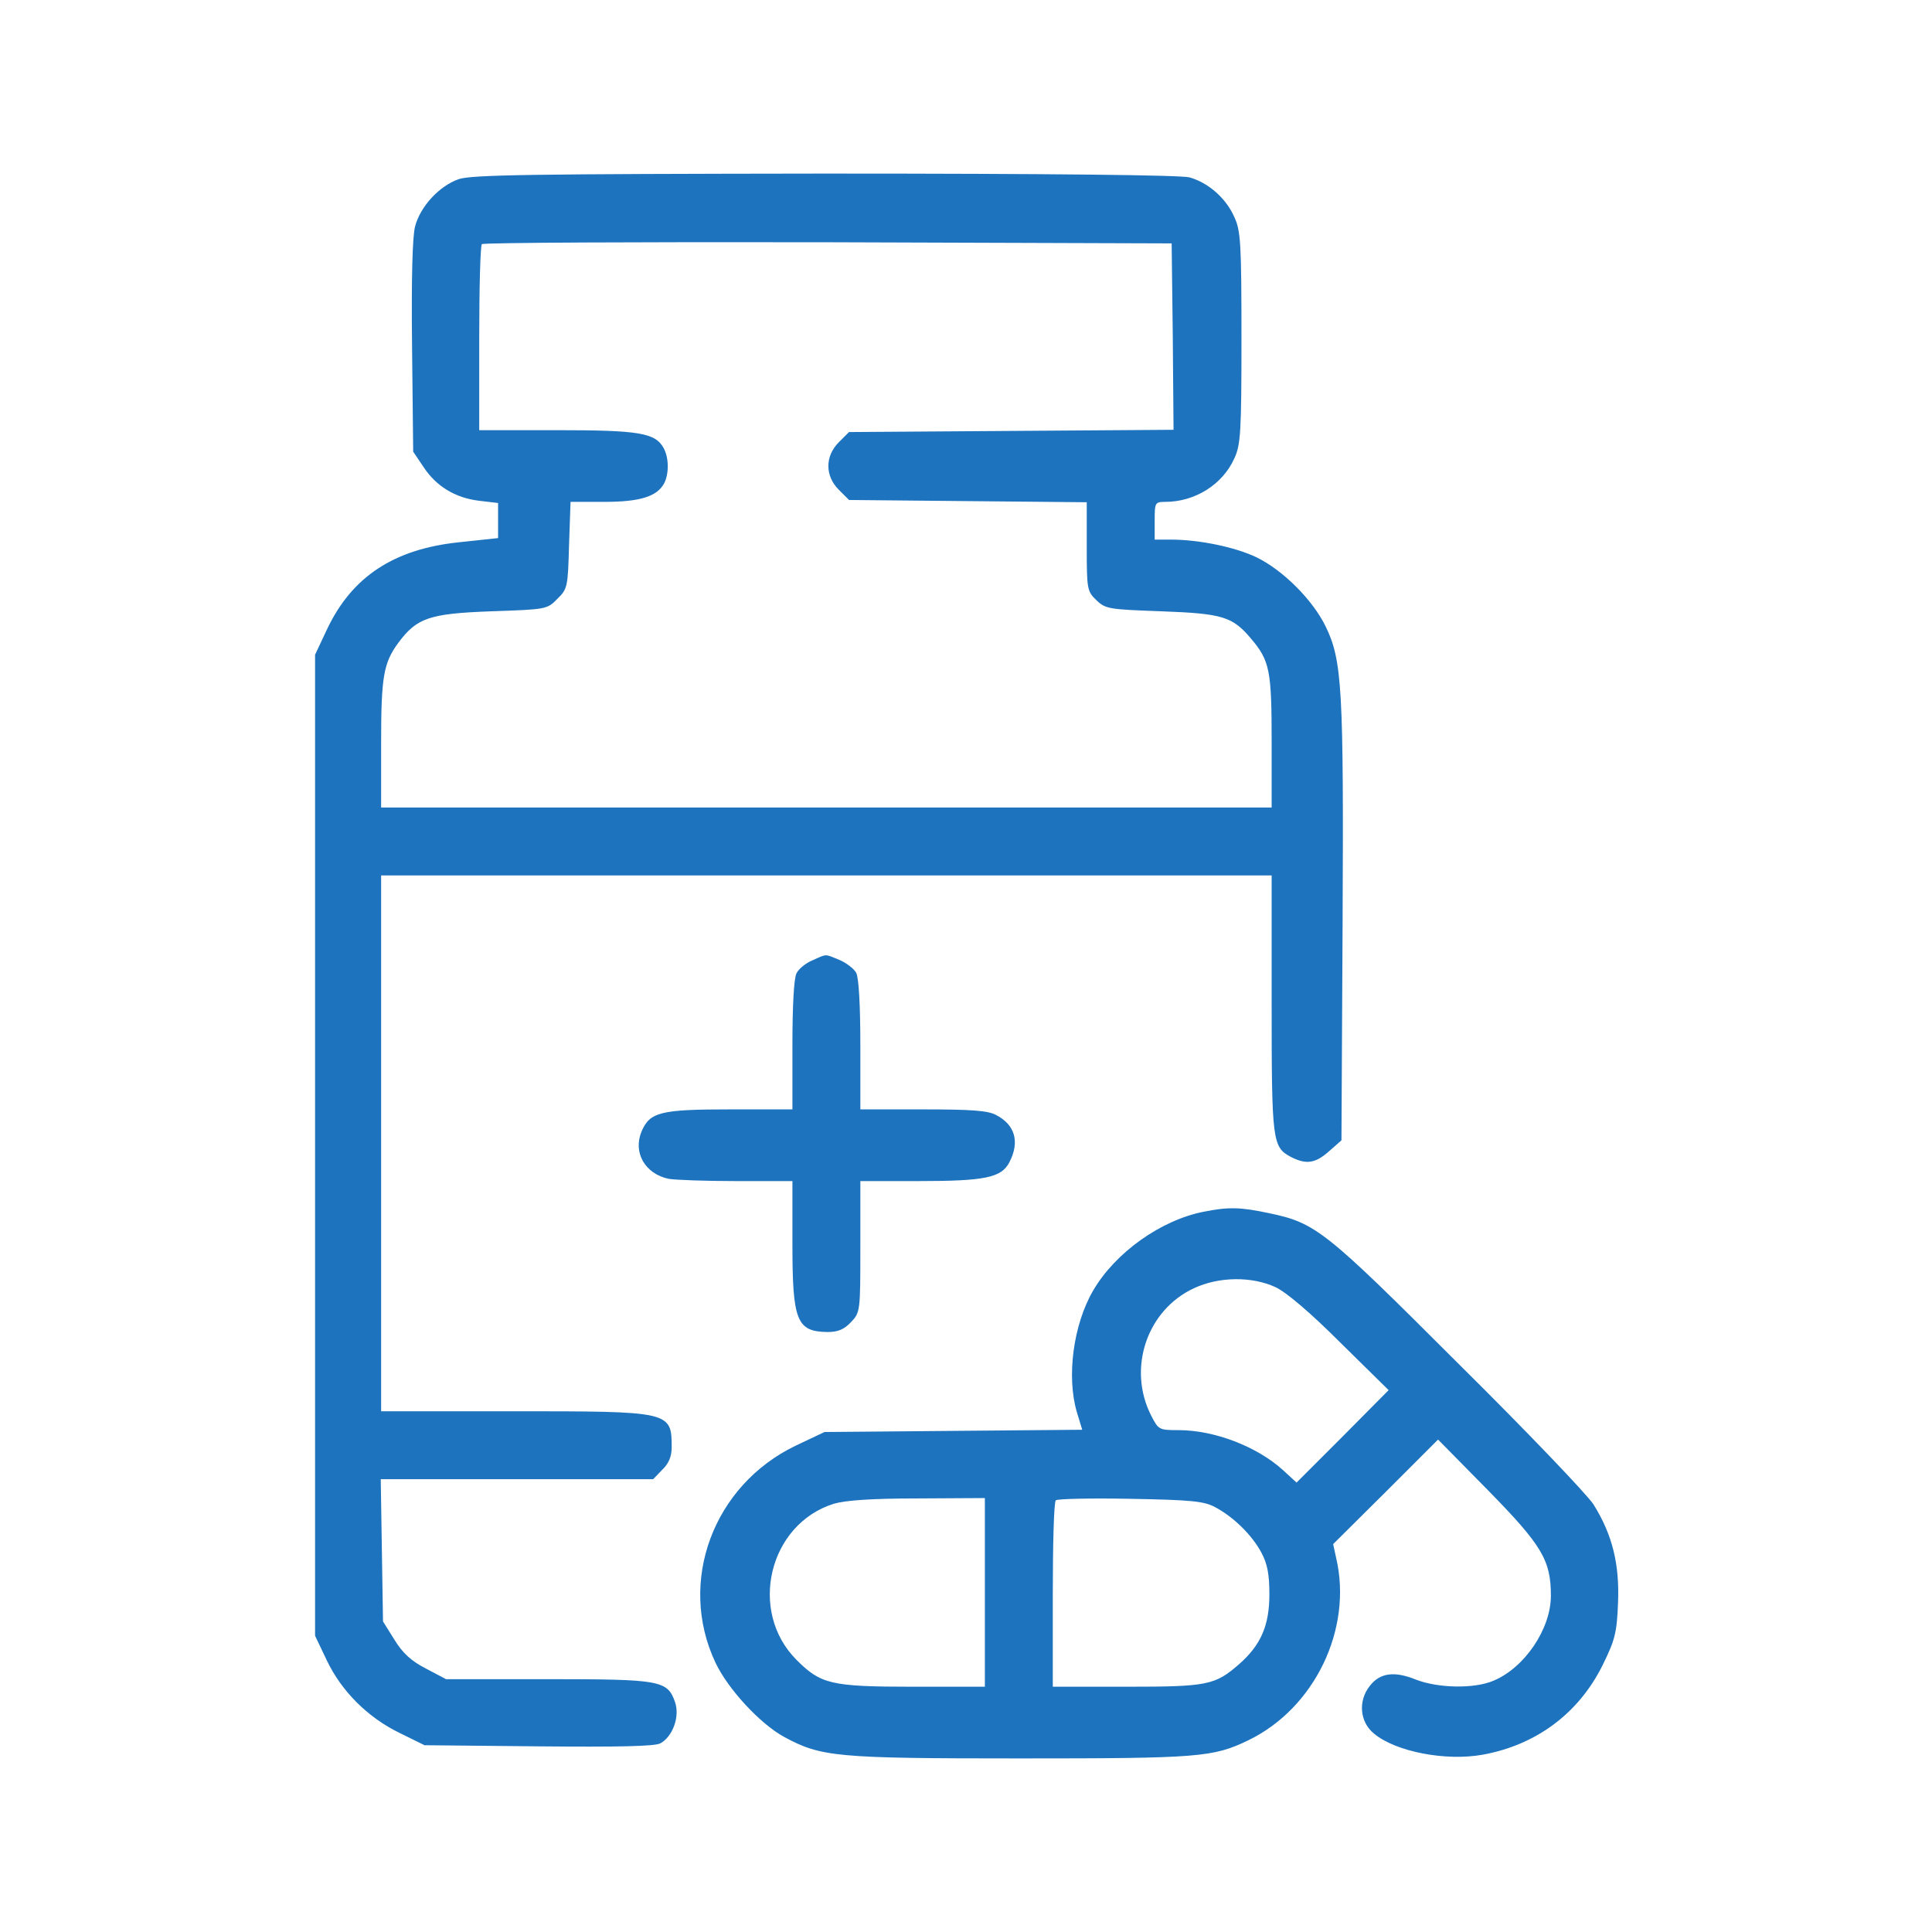
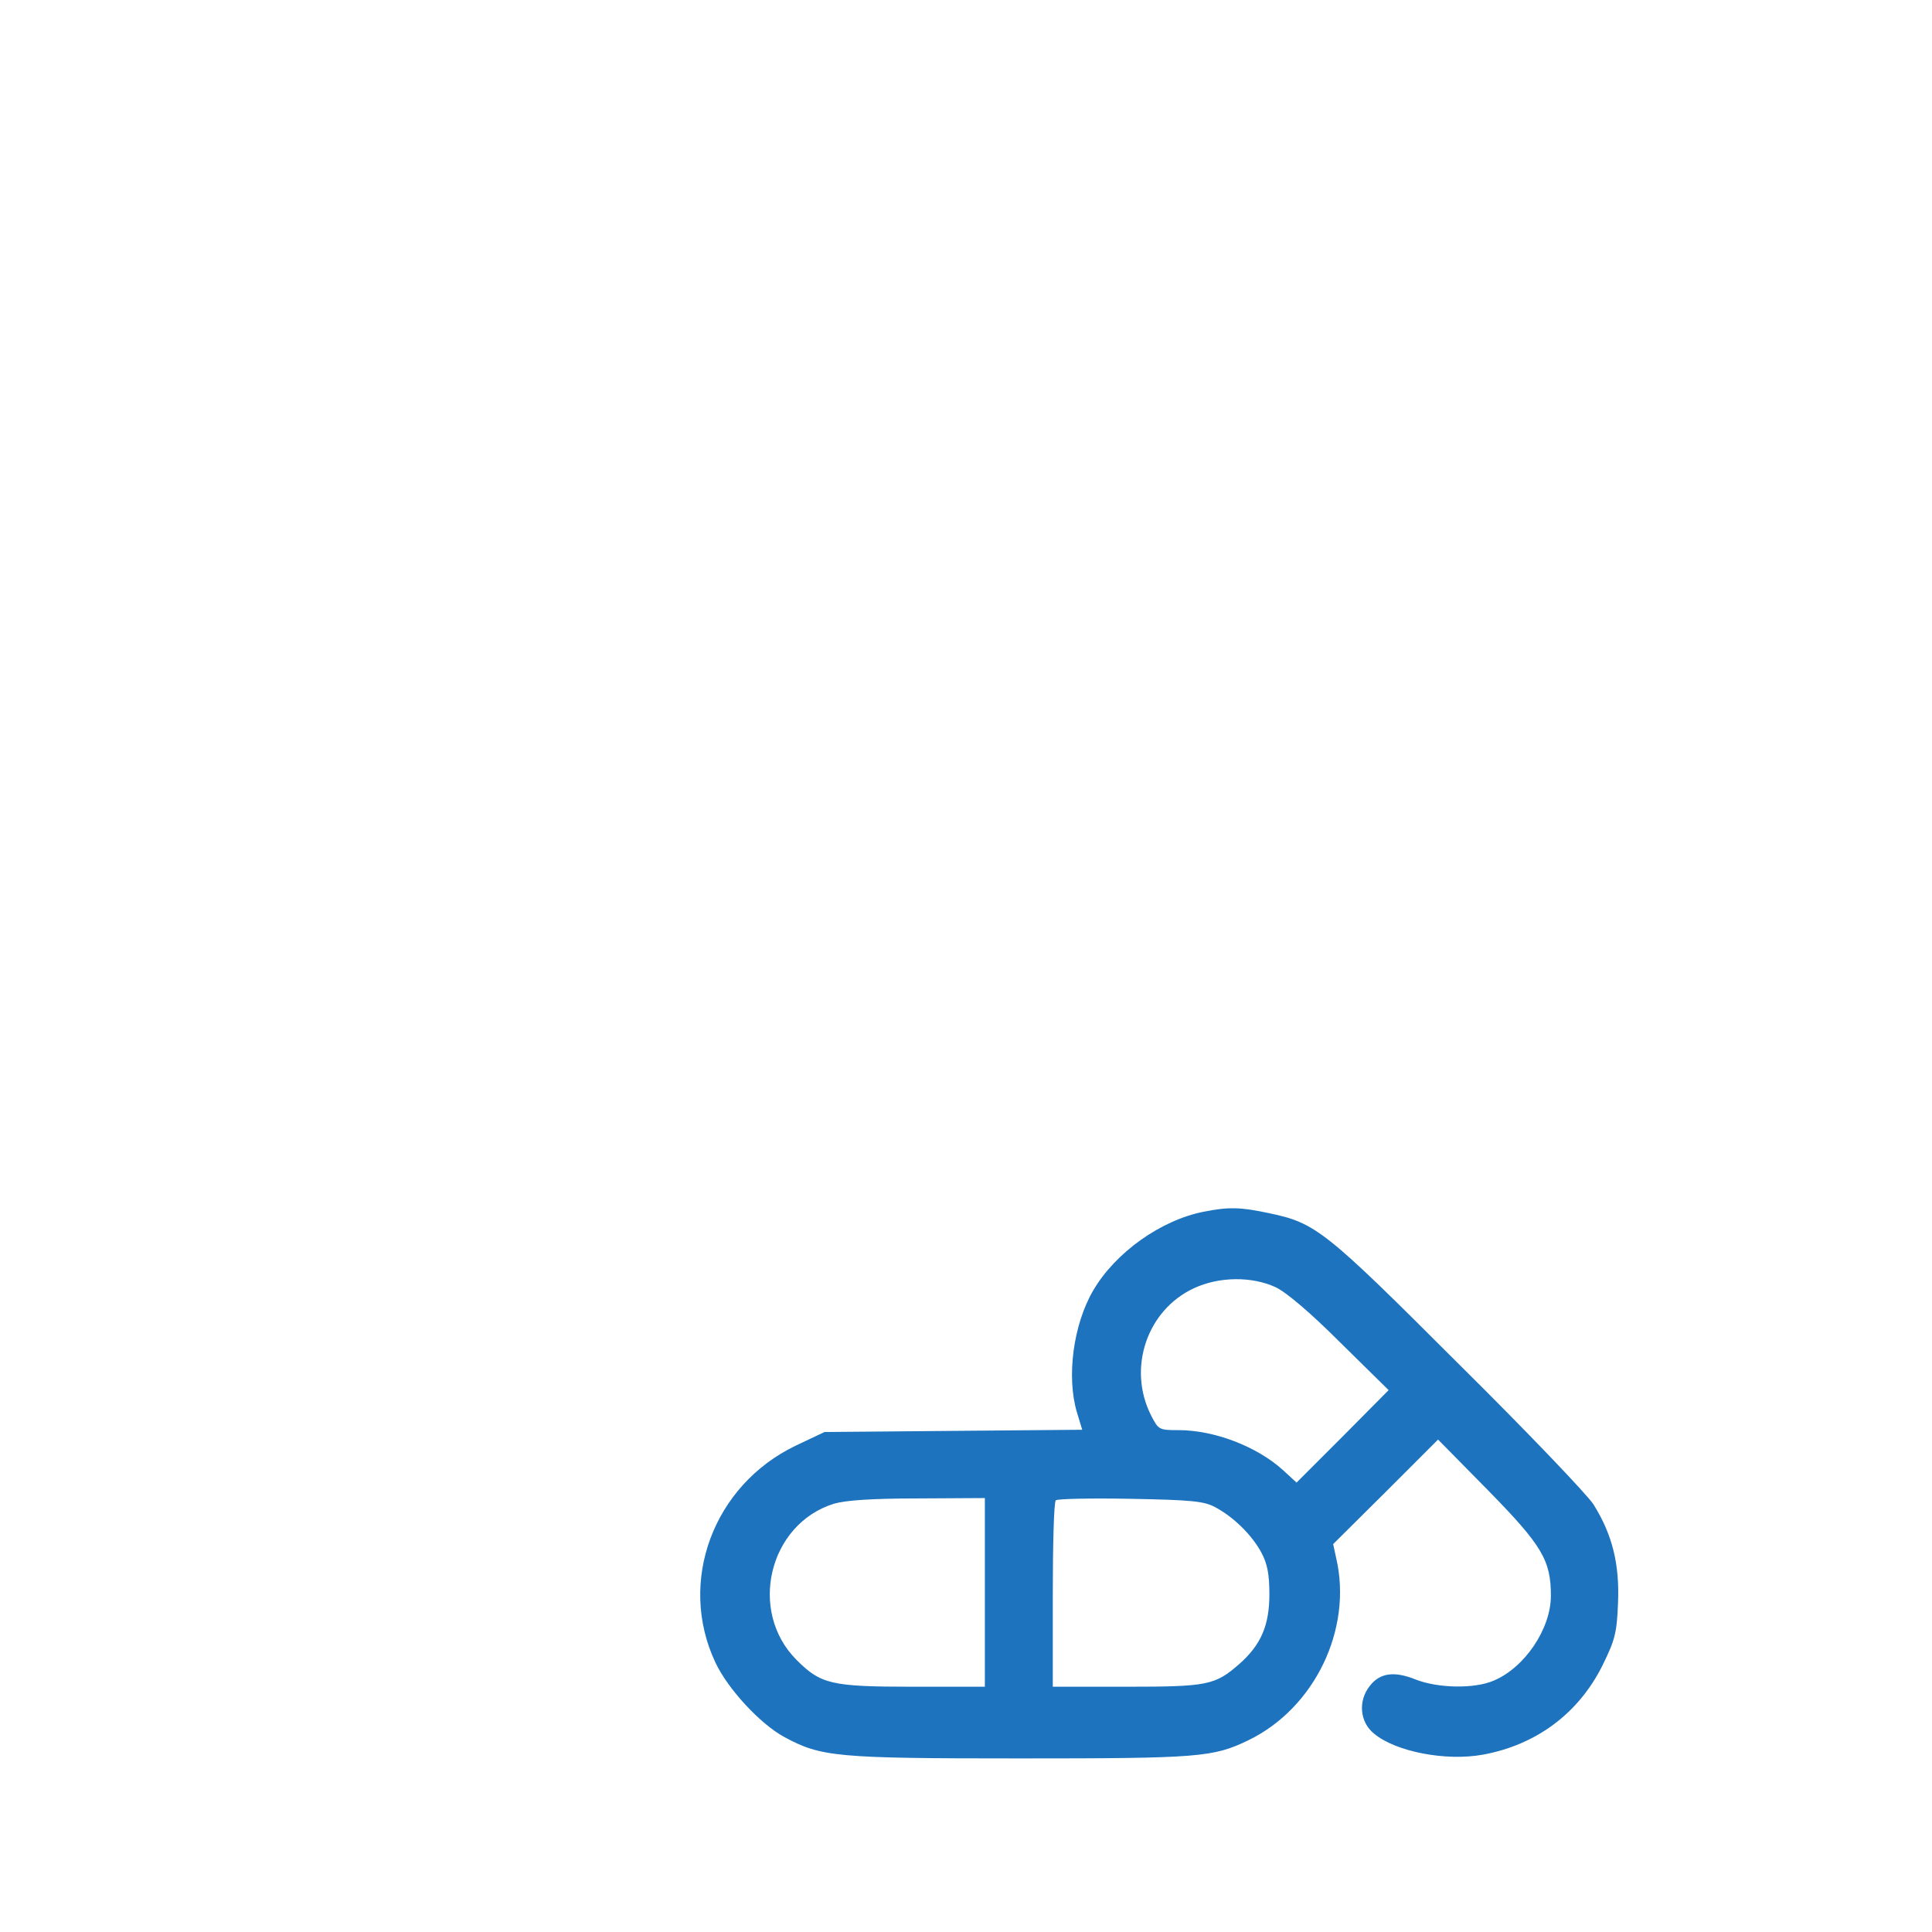
<svg xmlns="http://www.w3.org/2000/svg" xmlns:ns1="http://sodipodi.sourceforge.net/DTD/sodipodi-0.dtd" xmlns:ns2="http://www.inkscape.org/namespaces/inkscape" version="1.0" width="512pt" height="512pt" viewBox="0 0 512 512" preserveAspectRatio="xMidYMid meet" id="svg10" ns1:docname="pharma2-1.svg" ns2:version="1.1.1 (3bf5ae0d25, 2021-09-20)">
  <defs id="defs14" />
  <ns1:namedview id="namedview12" pagecolor="#ffffff" bordercolor="#666666" borderopacity="1.0" ns2:pageshadow="2" ns2:pageopacity="0.0" ns2:pagecheckerboard="0" ns2:document-units="pt" showgrid="false" ns2:zoom="1.21875" ns2:cx="341.74359" ns2:cy="341.74359" ns2:window-width="1920" ns2:window-height="1017" ns2:window-x="1912" ns2:window-y="-3" ns2:window-maximized="1" ns2:current-layer="svg10" />
  <g transform="matrix(0.1,0,0,-0.1,0,512)" fill="#000000" stroke="none" id="g8" style="fill:#1d73be;fill-opacity:1">
-     <path d="m 1215,4645 c -51,-18 -101,-72 -115,-125 -7,-27 -10,-136 -8,-319 l 3,-278 27,-40 c 34,-52 84,-82 147,-90 l 51,-6 v -46 -47 l -103,-11 c -173,-18 -284,-91 -350,-230 l -32,-68 V 2085 785 l 31,-65 c 39,-82 109,-152 194,-193 l 65,-32 302,-3 c 212,-2 309,0 323,8 33,18 52,71 39,109 -20,58 -39,61 -337,61 h -270 l -53,28 c -39,20 -62,41 -84,77 l -30,48 -3,189 -3,188 h 361 361 l 24,25 c 17,16 25,35 25,59 0,96 -2,96 -420,96 h -350 v 710 710 h 1180 1180 v -340 c 0,-365 2,-380 51,-406 41,-21 65,-17 101,15 l 33,29 3,574 c 3,623 -1,698 -45,788 -34,70 -113,149 -183,183 -56,27 -152,47 -227,47 h -43 v 50 c 0,48 1,50 28,50 79,0 152,46 183,115 17,36 19,70 19,320 0,250 -2,284 -19,320 -22,50 -69,91 -119,105 -24,6 -357,10 -967,10 -775,-1 -937,-3 -970,-15 z m 1893,-417 2,-247 -430,-3 -430,-3 -27,-27 c -37,-37 -37,-89 0,-126 l 27,-27 315,-3 315,-3 v -118 c 0,-113 1,-118 26,-142 24,-23 34,-24 172,-29 162,-6 188,-14 237,-72 50,-59 55,-84 55,-273 V 2980 H 2190 1010 v 169 c 0,177 6,214 46,268 49,66 83,77 246,83 145,5 148,5 175,33 27,26 28,32 31,142 l 4,115 h 89 c 95,0 140,14 159,49 13,25 13,67 -1,93 -22,41 -65,48 -284,48 h -205 v 243 c 0,134 3,247 7,250 3,4 416,6 917,5 l 911,-3 z" id="path2" style="fill:#1d73be;fill-opacity:1" />
-     <path d="m 2153,2575 c -17,-7 -36,-22 -42,-34 -7,-12 -11,-87 -11,-190 v -171 h -165 c -185,0 -213,-7 -235,-59 -23,-56 10,-112 72,-125 17,-3 97,-6 179,-6 h 149 v -166 c 0,-204 11,-233 93,-234 28,0 44,7 62,26 25,26 25,30 25,200 v 174 h 153 c 178,0 221,9 242,50 28,54 15,99 -35,125 -22,12 -66,15 -195,15 h -165 v 171 c 0,103 -4,178 -11,191 -6,11 -26,26 -44,34 -40,16 -32,17 -72,-1 z" id="path4" style="fill:#1d73be;fill-opacity:1" />
    <path d="m 3191,1909 c -114,-22 -235,-108 -294,-209 -53,-91 -71,-229 -43,-323 l 14,-46 -342,-3 -341,-3 -76,-36 c -219,-105 -314,-361 -213,-575 33,-70 118,-162 182,-197 98,-53 137,-57 624,-57 475,0 513,3 606,48 176,85 277,295 233,483 l -8,37 139,138 139,139 133,-135 c 143,-146 166,-185 166,-279 0,-88 -70,-191 -152,-225 -51,-22 -147,-20 -206,3 -57,23 -95,18 -122,-17 -31,-39 -27,-95 11,-126 57,-48 190,-74 289,-56 142,26 254,110 317,237 33,67 38,86 41,167 4,101 -15,179 -65,259 -14,23 -174,191 -357,372 -356,356 -379,374 -503,400 -75,16 -107,17 -172,4 z m 189,-200 c 28,-13 91,-66 172,-147 l 128,-126 -122,-123 -122,-122 -37,34 c -69,62 -181,105 -276,105 -51,0 -53,1 -72,38 -64,125 -12,280 113,338 66,31 153,32 216,3 z M 2610,900 V 650 h -192 c -216,0 -243,7 -307,71 -129,129 -74,360 99,414 31,9 100,14 223,14 l 177,1 z m 610,226 c 49,-26 98,-74 123,-121 16,-30 21,-58 21,-110 0,-82 -22,-134 -80,-185 -64,-56 -84,-60 -299,-60 h -195 v 243 c 0,134 3,247 8,251 4,4 93,6 197,4 161,-3 195,-6 225,-22 z" id="path6" style="fill:#1d73be;fill-opacity:1" />
  </g>
</svg>